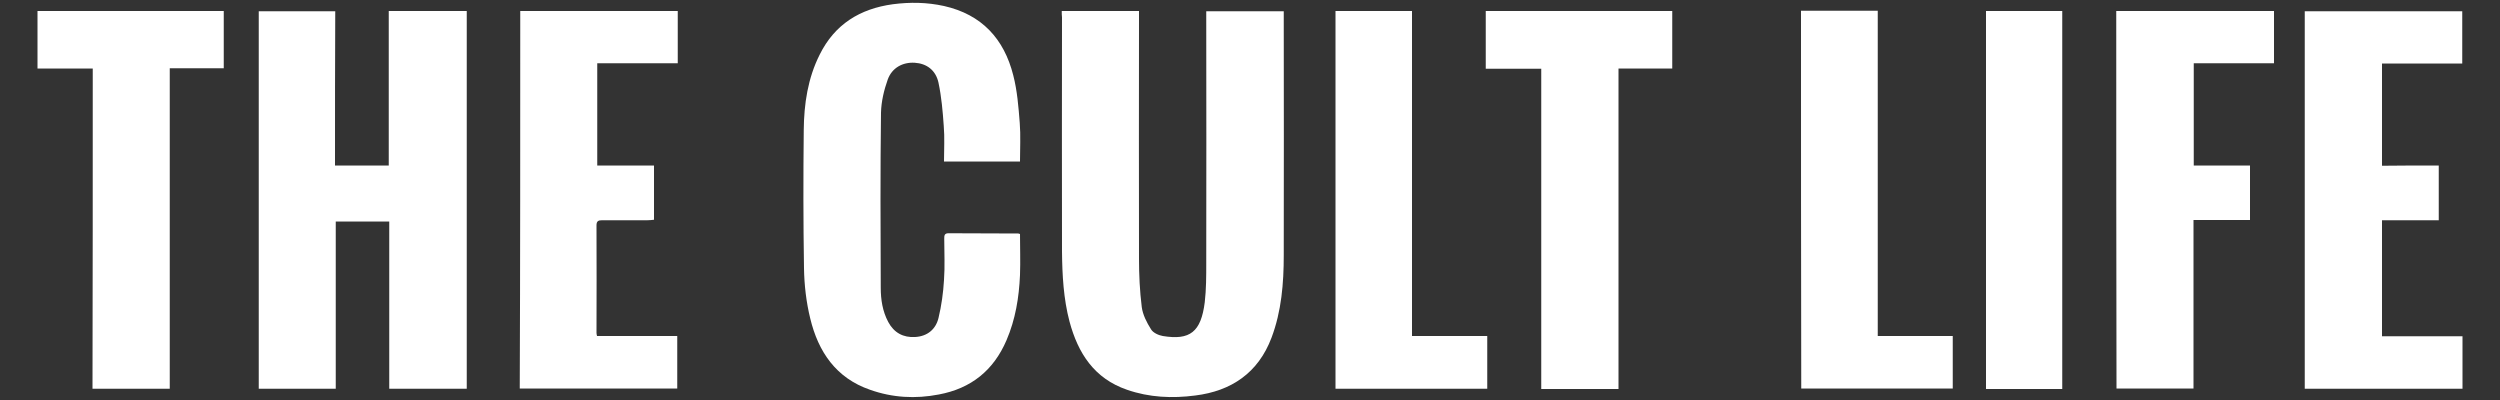
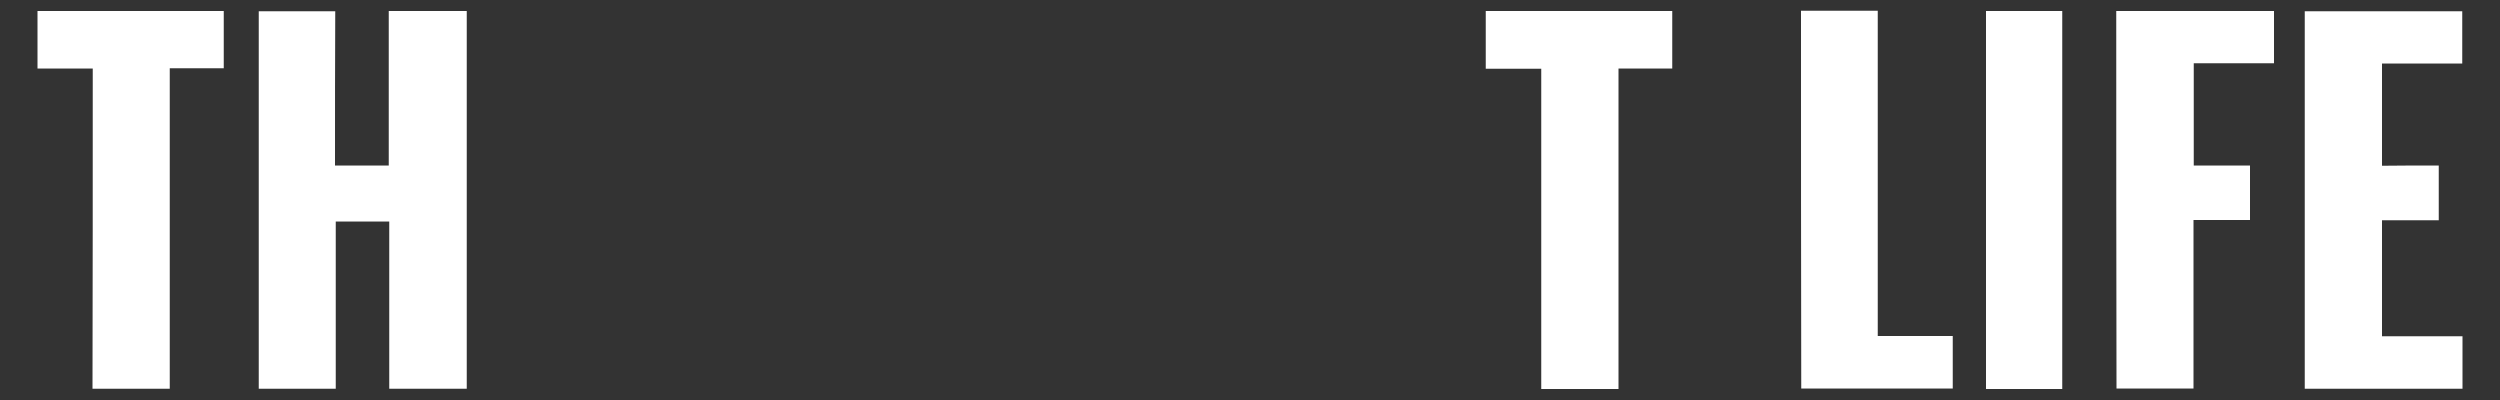
<svg xmlns="http://www.w3.org/2000/svg" version="1.1" id="Layer_1" x="0px" y="0px" width="1000px" height="160px" viewBox="0 0 1000 160" enable-background="new 0 0 1000 160" xml:space="preserve">
  <rect x="0" y="0" width="1000" height="160" fill="#333333" stroke="none" />
  <path fill-rule="evenodd" clip-rule="evenodd" fill="#FFFFFF" d="M134,66.2c7.4,0,14.3,0,21.5,0c0-20.6,0-41.1,0-61.8  c10.5,0,20.8,0,31.2,0c0,50.3,0,100.6,0,151.1c-10.3,0-20.5,0-31,0c0-22.2,0-44.5,0-66.9c-7.2,0-14.1,0-21.4,0c0,22.2,0,44.4,0,66.9  c-10.4,0-20.5,0-30.8,0c0-50.2,0-100.5,0-151c10,0,20.2,0,30.6,0C134,24.9,134,45.5,134,66.2z" />
-   <path fill-rule="evenodd" clip-rule="evenodd" fill="#FFFFFF" d="M424.7,4.4c10.4,0,20.5,0,30.9,0c0,1,0,2,0,3c0,32-0.1,64.1,0,96.1  c0,6.4,0.3,12.9,1.1,19.3c0.4,3.1,2,6.2,3.7,8.9c0.8,1.4,3,2.4,4.7,2.7c10.9,1.8,15.3-1.6,16.8-13.5c0.6-5.2,0.6-10.5,0.6-15.7  c0.1-32.5,0-64.9,0-97.4c0-1,0-2.1,0-3.3c10.3,0,20.5,0,31,0c0,1,0,1.9,0,2.8c0,31.6,0.1,63.2,0,94.8c0,11.2-0.9,22.4-4.9,33  c-5.3,14-16,21.3-30.5,23.1c-9.2,1.2-18.4,0.8-27.3-2.3c-13.1-4.5-19.6-14.6-23-27.3c-2.4-9.1-2.9-18.5-3-27.9  c-0.1-31.3,0-62.5,0-93.8C424.7,6.2,424.7,5.4,424.7,4.4z" />
-   <path fill-rule="evenodd" clip-rule="evenodd" fill="#FFFFFF" d="M408,93.6c0,5.5,0.2,10.9,0,16.4c-0.4,9-1.8,17.7-5.4,26.1  c-5.2,12.1-14.2,19.3-27.1,21.7c-9.3,1.8-18.5,1.3-27.5-1.9c-13.6-4.7-20.7-15.2-23.9-28.5c-1.6-6.5-2.4-13.4-2.5-20.1  c-0.3-18.4-0.3-36.9-0.1-55.3c0.1-10.4,1.6-20.7,6.4-30.2C333.9,9.7,344,3.5,357.1,1.7c6.9-0.9,13.7-0.8,20.5,0.7  c15.1,3.4,24,13.1,27.7,27.7c1.6,6.2,2.1,12.7,2.6,19.1c0.4,5,0.1,10.1,0.1,15.4c-10.2,0-20.2,0-30.4,0c0-4.8,0.3-9.6-0.1-14.2  c-0.4-5.8-0.9-11.6-2.1-17.3c-1.1-5.1-4.8-7.7-9.5-8c-4.8-0.3-9.1,2-10.8,6.7c-1.5,4.2-2.6,8.8-2.7,13.3c-0.3,23.3-0.2,46.7-0.1,70  c0,4.7,0.7,9.4,3,13.7c2.3,4.3,6,6.3,10.8,6c4.9-0.3,8.2-3.1,9.3-7.6c1.2-5,1.9-10.1,2.2-15.2c0.4-5.5,0.1-11,0.1-16.5  c0-1.2,0-2.2,1.7-2.2c9.2,0.1,18.4,0,27.6,0.1C407.3,93.3,407.5,93.5,408,93.6z" />
  <path fill-rule="evenodd" clip-rule="evenodd" fill="#FFFFFF" d="M975.5,66.2c0,7.4,0,14.5,0,21.9c-7.6,0-15.1,0-22.7,0  c0,15.6,0,30.9,0,46.4c10.8,0,21.4,0,32.2,0c0,7.1,0,13.9,0,21c-21,0-41.9,0-63.1,0c0-50.2,0-100.5,0-151c20.9,0,41.8,0,63,0  c0,6.8,0,13.7,0,20.9c-10.7,0-21.3,0-32.1,0c0,13.7,0,27.2,0,40.9C960.3,66.2,967.7,66.2,975.5,66.2z" />
-   <path fill-rule="evenodd" clip-rule="evenodd" fill="#FFFFFF" d="M208.1,4.4c21.1,0,42,0,63,0c0,7,0,13.8,0,20.9  c-10.7,0-21.3,0-32.2,0c0,13.7,0,27.2,0,40.9c7.5,0,15,0,22.7,0c0,7.3,0,14.4,0,21.7c-0.9,0.1-1.8,0.2-2.7,0.2c-6,0-12.1,0-18.1,0  c-1.4,0-2.2,0.3-2.2,2c0.1,14.4,0,28.8,0,43.1c0,0.3,0.1,0.7,0.2,1.2c10.7,0,21.3,0,32.1,0c0,7.1,0,13.9,0,21c-20.9,0-41.8,0-63,0  C208.1,105.2,208.1,54.9,208.1,4.4z" />
  <path fill-rule="evenodd" clip-rule="evenodd" fill="#FFFFFF" d="M846.5,4.4c21.1,0,42,0,63.1,0c0,7,0,13.8,0,20.9  c-10.7,0-21.3,0-32.1,0c0,13.7,0,27.2,0,40.9c7.5,0,14.9,0,22.5,0c0,7.4,0,14.4,0,21.8c-7.5,0-14.9,0-22.6,0c0,22.6,0,45,0,67.4  c-10.4,0-20.5,0-30.8,0C846.5,105.2,846.5,54.9,846.5,4.4z" />
  <path fill-rule="evenodd" clip-rule="evenodd" fill="#FFFFFF" d="M37.1,27.4c-7.6,0-14.8,0-22.1,0c0-7.8,0-15.3,0-23  c24.9,0,49.6,0,74.5,0c0,7.6,0,15.1,0,22.9c-7.1,0-14.2,0-21.6,0c0,42.9,0,85.4,0,128.2c-10.4,0-20.5,0-30.9,0  C37.1,113,37.1,70.4,37.1,27.4z" />
  <path fill-rule="evenodd" clip-rule="evenodd" fill="#FFFFFF" d="M594.3,27.5c0-8,0-15.5,0-23.1c24.9,0,49.6,0,74.6,0  c0,7.6,0,15.1,0,23c-7.1,0-14.2,0-21.5,0c0,42.9,0,85.5,0,128.2c-10.4,0-20.5,0-30.9,0c0-42.6,0-85.2,0-128.1  C609,27.5,601.7,27.5,594.3,27.5z" />
  <path fill-rule="evenodd" clip-rule="evenodd" fill="#FFFFFF" d="M720.4,4.3c10.3,0,20.3,0,30.7,0c0,43.3,0,86.6,0,130.1  c10.1,0,20,0,30,0c0,7.1,0,14,0,21c-20.1,0-40.3,0-60.6,0C720.4,105.2,720.4,54.9,720.4,4.3z" />
-   <path fill-rule="evenodd" clip-rule="evenodd" fill="#FFFFFF" d="M594.9,134.4c0,7.3,0,14.2,0,21.1c-20.3,0-40.4,0-60.7,0  c0-50.4,0-100.7,0-151.1c10.2,0,20.3,0,30.6,0c0,43.3,0,86.5,0,130C574.9,134.4,584.8,134.4,594.9,134.4z" />
  <path fill-rule="evenodd" clip-rule="evenodd" fill="#FFFFFF" d="M824.9,155.6c-10.2,0-20.3,0-30.5,0c0-50.4,0-100.7,0-151.2  c10.1,0,20.2,0,30.5,0C824.9,54.7,824.9,105,824.9,155.6z" />
</svg>